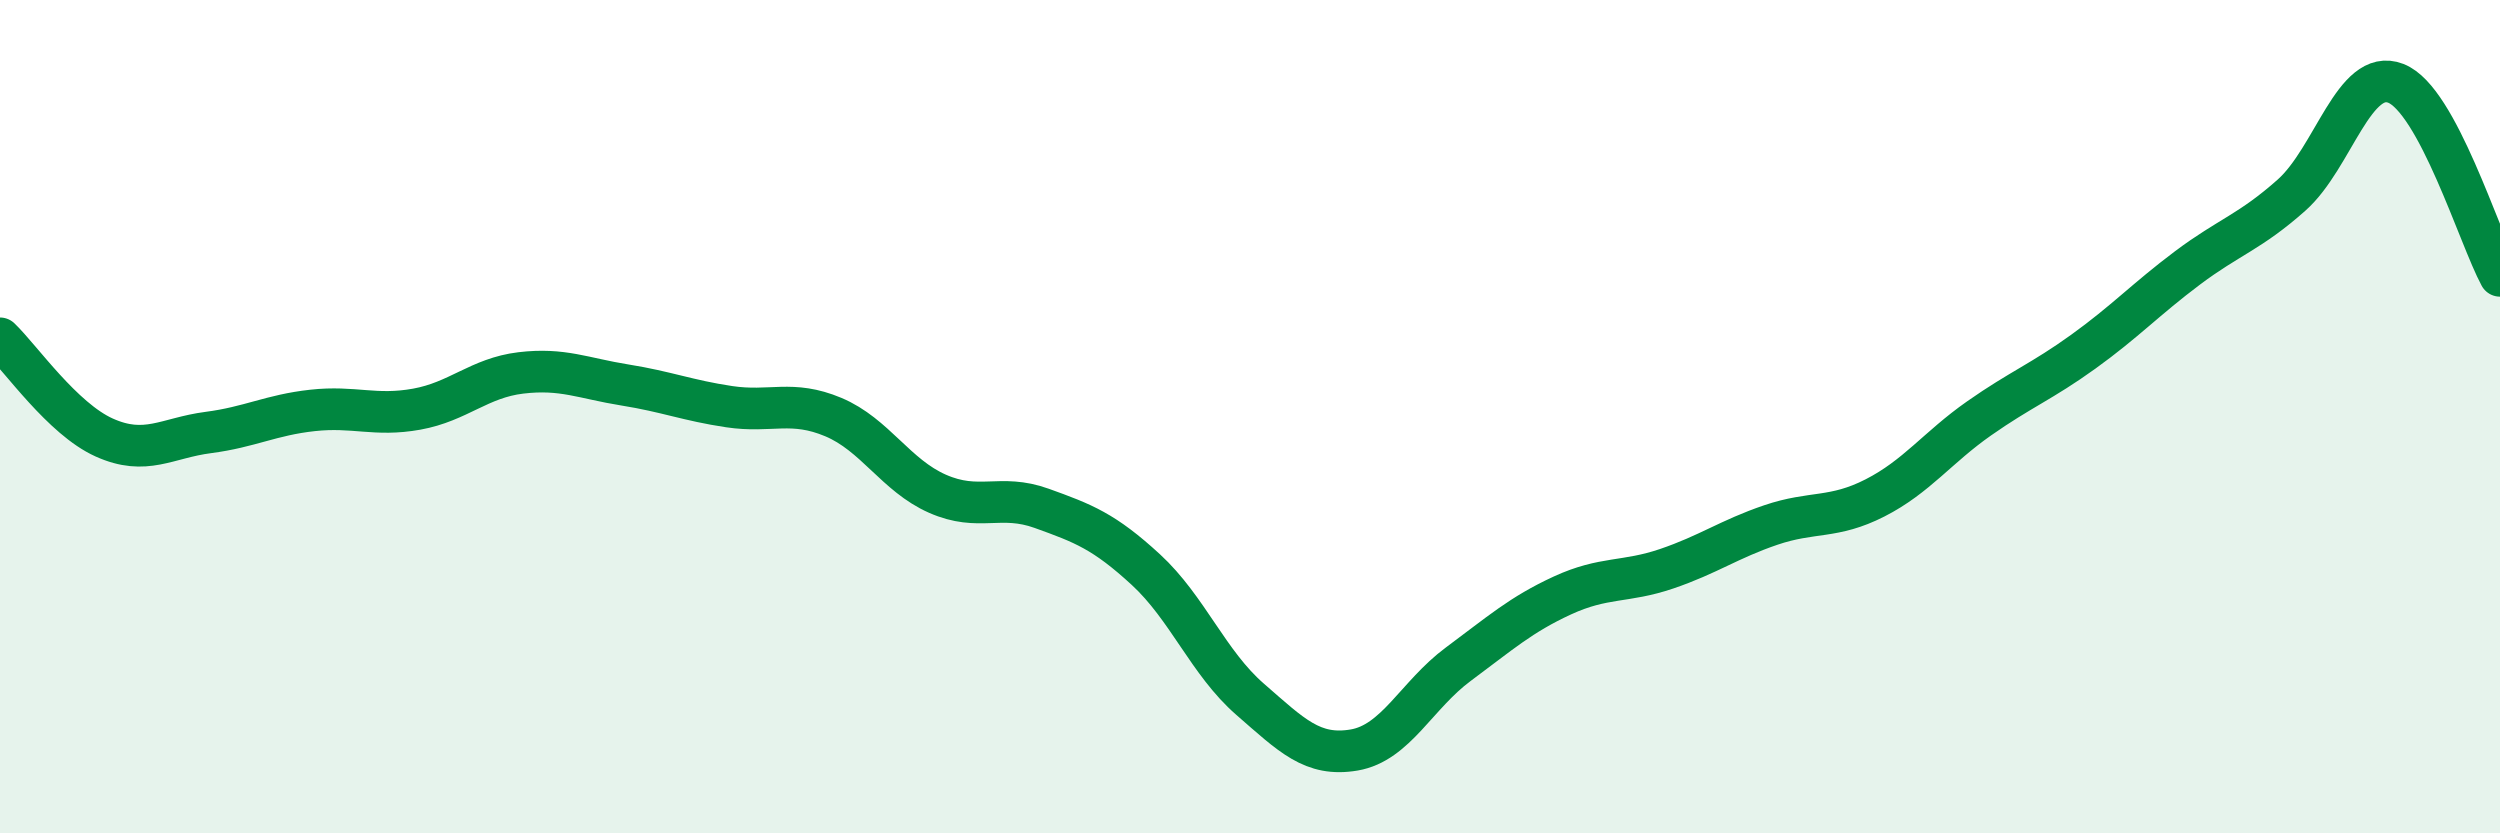
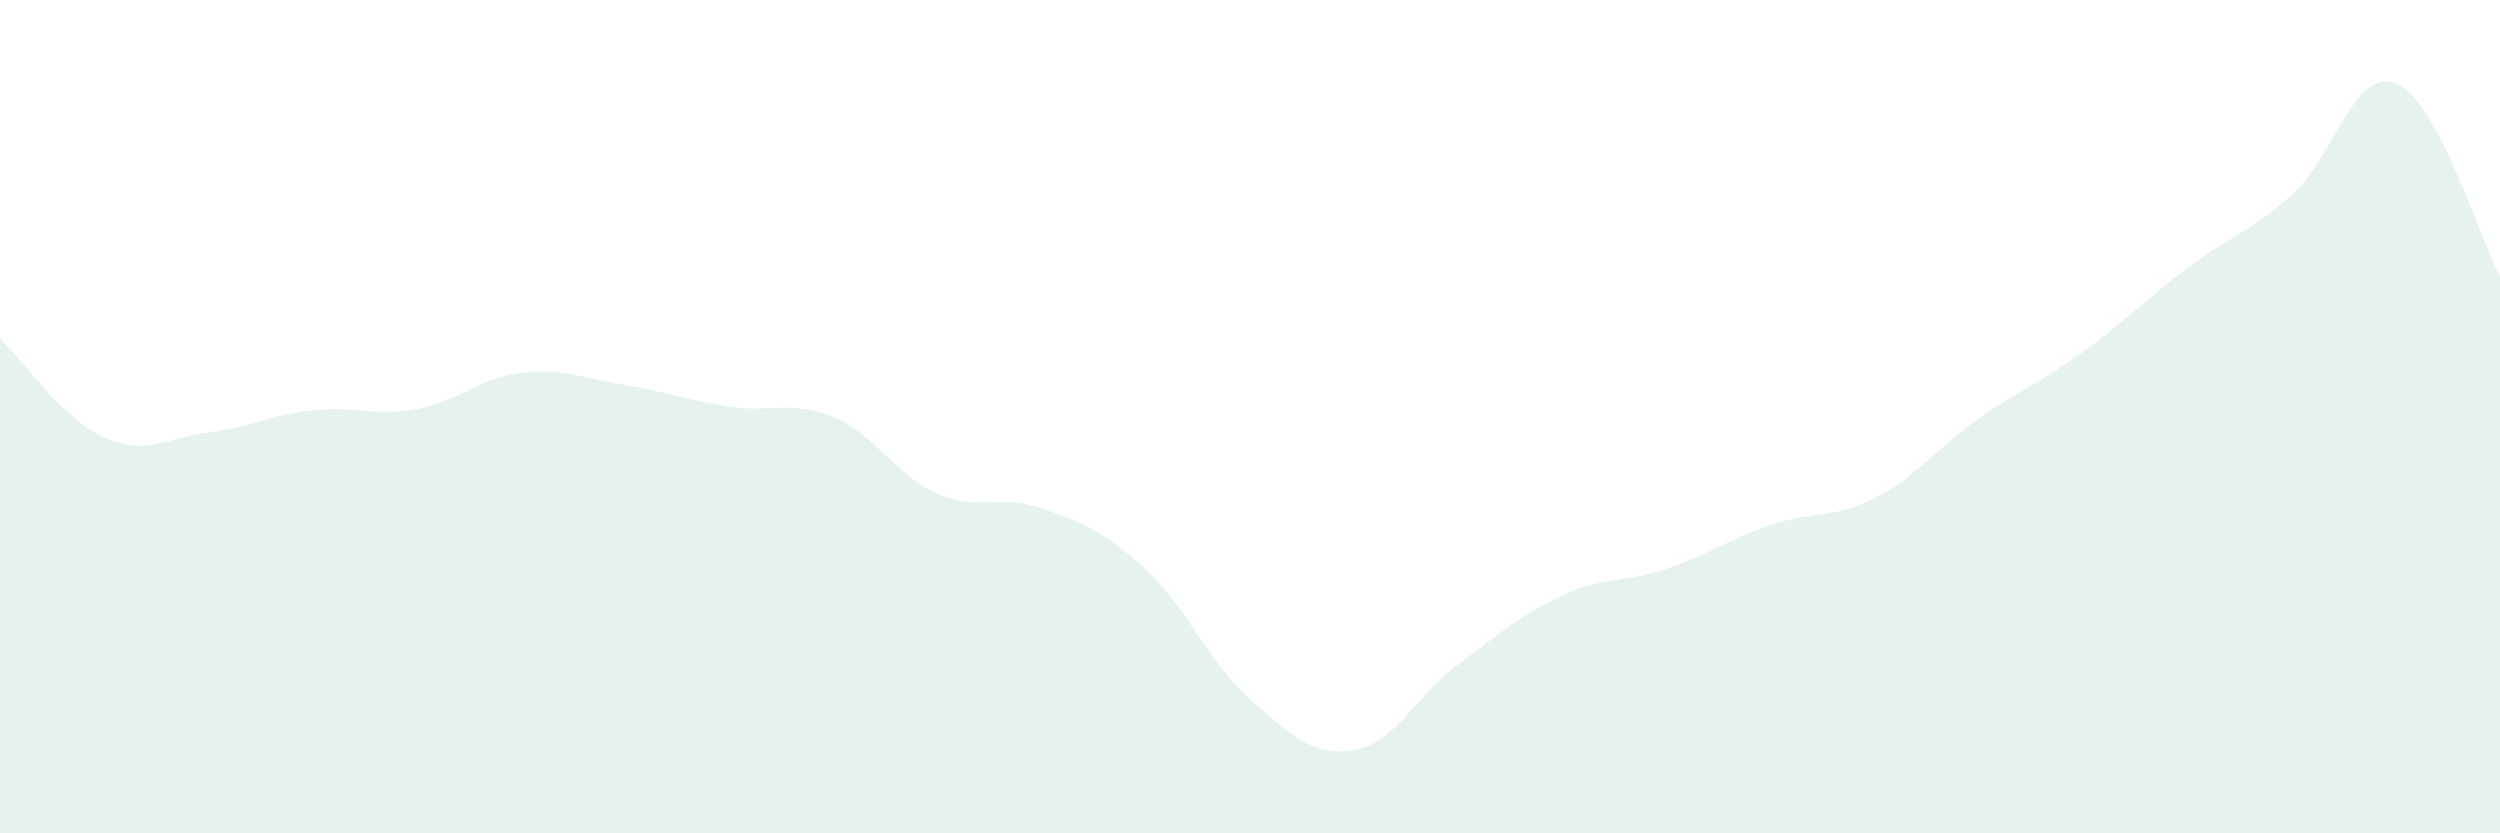
<svg xmlns="http://www.w3.org/2000/svg" width="60" height="20" viewBox="0 0 60 20">
  <path d="M 0,8.12 C 0.5,8.6 1.5,10.05 2.5,10.5 C 3.5,10.95 4,10.51 5,10.38 C 6,10.25 6.5,9.96 7.5,9.85 C 8.5,9.74 9,10 10,9.82 C 11,9.64 11.5,9.07 12.5,8.95 C 13.5,8.83 14,9.08 15,9.24 C 16,9.4 16.5,9.61 17.5,9.76 C 18.5,9.91 19,9.59 20,10.01 C 21,10.43 21.5,11.41 22.5,11.85 C 23.5,12.29 24,11.84 25,12.2 C 26,12.56 26.5,12.75 27.5,13.67 C 28.5,14.59 29,15.91 30,16.78 C 31,17.65 31.5,18.17 32.5,18 C 33.5,17.83 34,16.68 35,15.94 C 36,15.2 36.5,14.75 37.5,14.29 C 38.5,13.83 39,13.99 40,13.65 C 41,13.31 41.5,12.94 42.5,12.6 C 43.5,12.26 44,12.46 45,11.95 C 46,11.44 46.5,10.74 47.5,10.04 C 48.5,9.34 49,9.16 50,8.44 C 51,7.72 51.5,7.18 52.5,6.43 C 53.5,5.68 54,5.57 55,4.68 C 56,3.79 56.5,1.61 57.5,2 C 58.5,2.39 59.5,5.7 60,6.62L60 20L0 20Z" fill="#008740" opacity="0.1" stroke-linecap="round" stroke-linejoin="round" />
-   <path d="M 0,8.12 C 0.5,8.6 1.5,10.05 2.5,10.5 C 3.5,10.95 4,10.51 5,10.38 C 6,10.25 6.5,9.96 7.5,9.85 C 8.5,9.74 9,10 10,9.82 C 11,9.64 11.5,9.07 12.5,8.95 C 13.5,8.83 14,9.08 15,9.24 C 16,9.4 16.5,9.61 17.5,9.76 C 18.5,9.91 19,9.59 20,10.01 C 21,10.43 21.5,11.41 22.5,11.85 C 23.5,12.29 24,11.84 25,12.2 C 26,12.56 26.5,12.75 27.5,13.67 C 28.5,14.59 29,15.91 30,16.78 C 31,17.65 31.5,18.17 32.5,18 C 33.5,17.83 34,16.68 35,15.94 C 36,15.2 36.5,14.75 37.5,14.29 C 38.5,13.83 39,13.99 40,13.65 C 41,13.31 41.5,12.94 42.5,12.6 C 43.5,12.26 44,12.46 45,11.95 C 46,11.44 46.5,10.74 47.5,10.04 C 48.5,9.34 49,9.16 50,8.44 C 51,7.72 51.5,7.18 52.5,6.43 C 53.5,5.68 54,5.57 55,4.68 C 56,3.79 56.5,1.61 57.5,2 C 58.5,2.39 59.5,5.7 60,6.62" stroke="#008740" stroke-width="1" fill="none" stroke-linecap="round" stroke-linejoin="round" />
</svg>